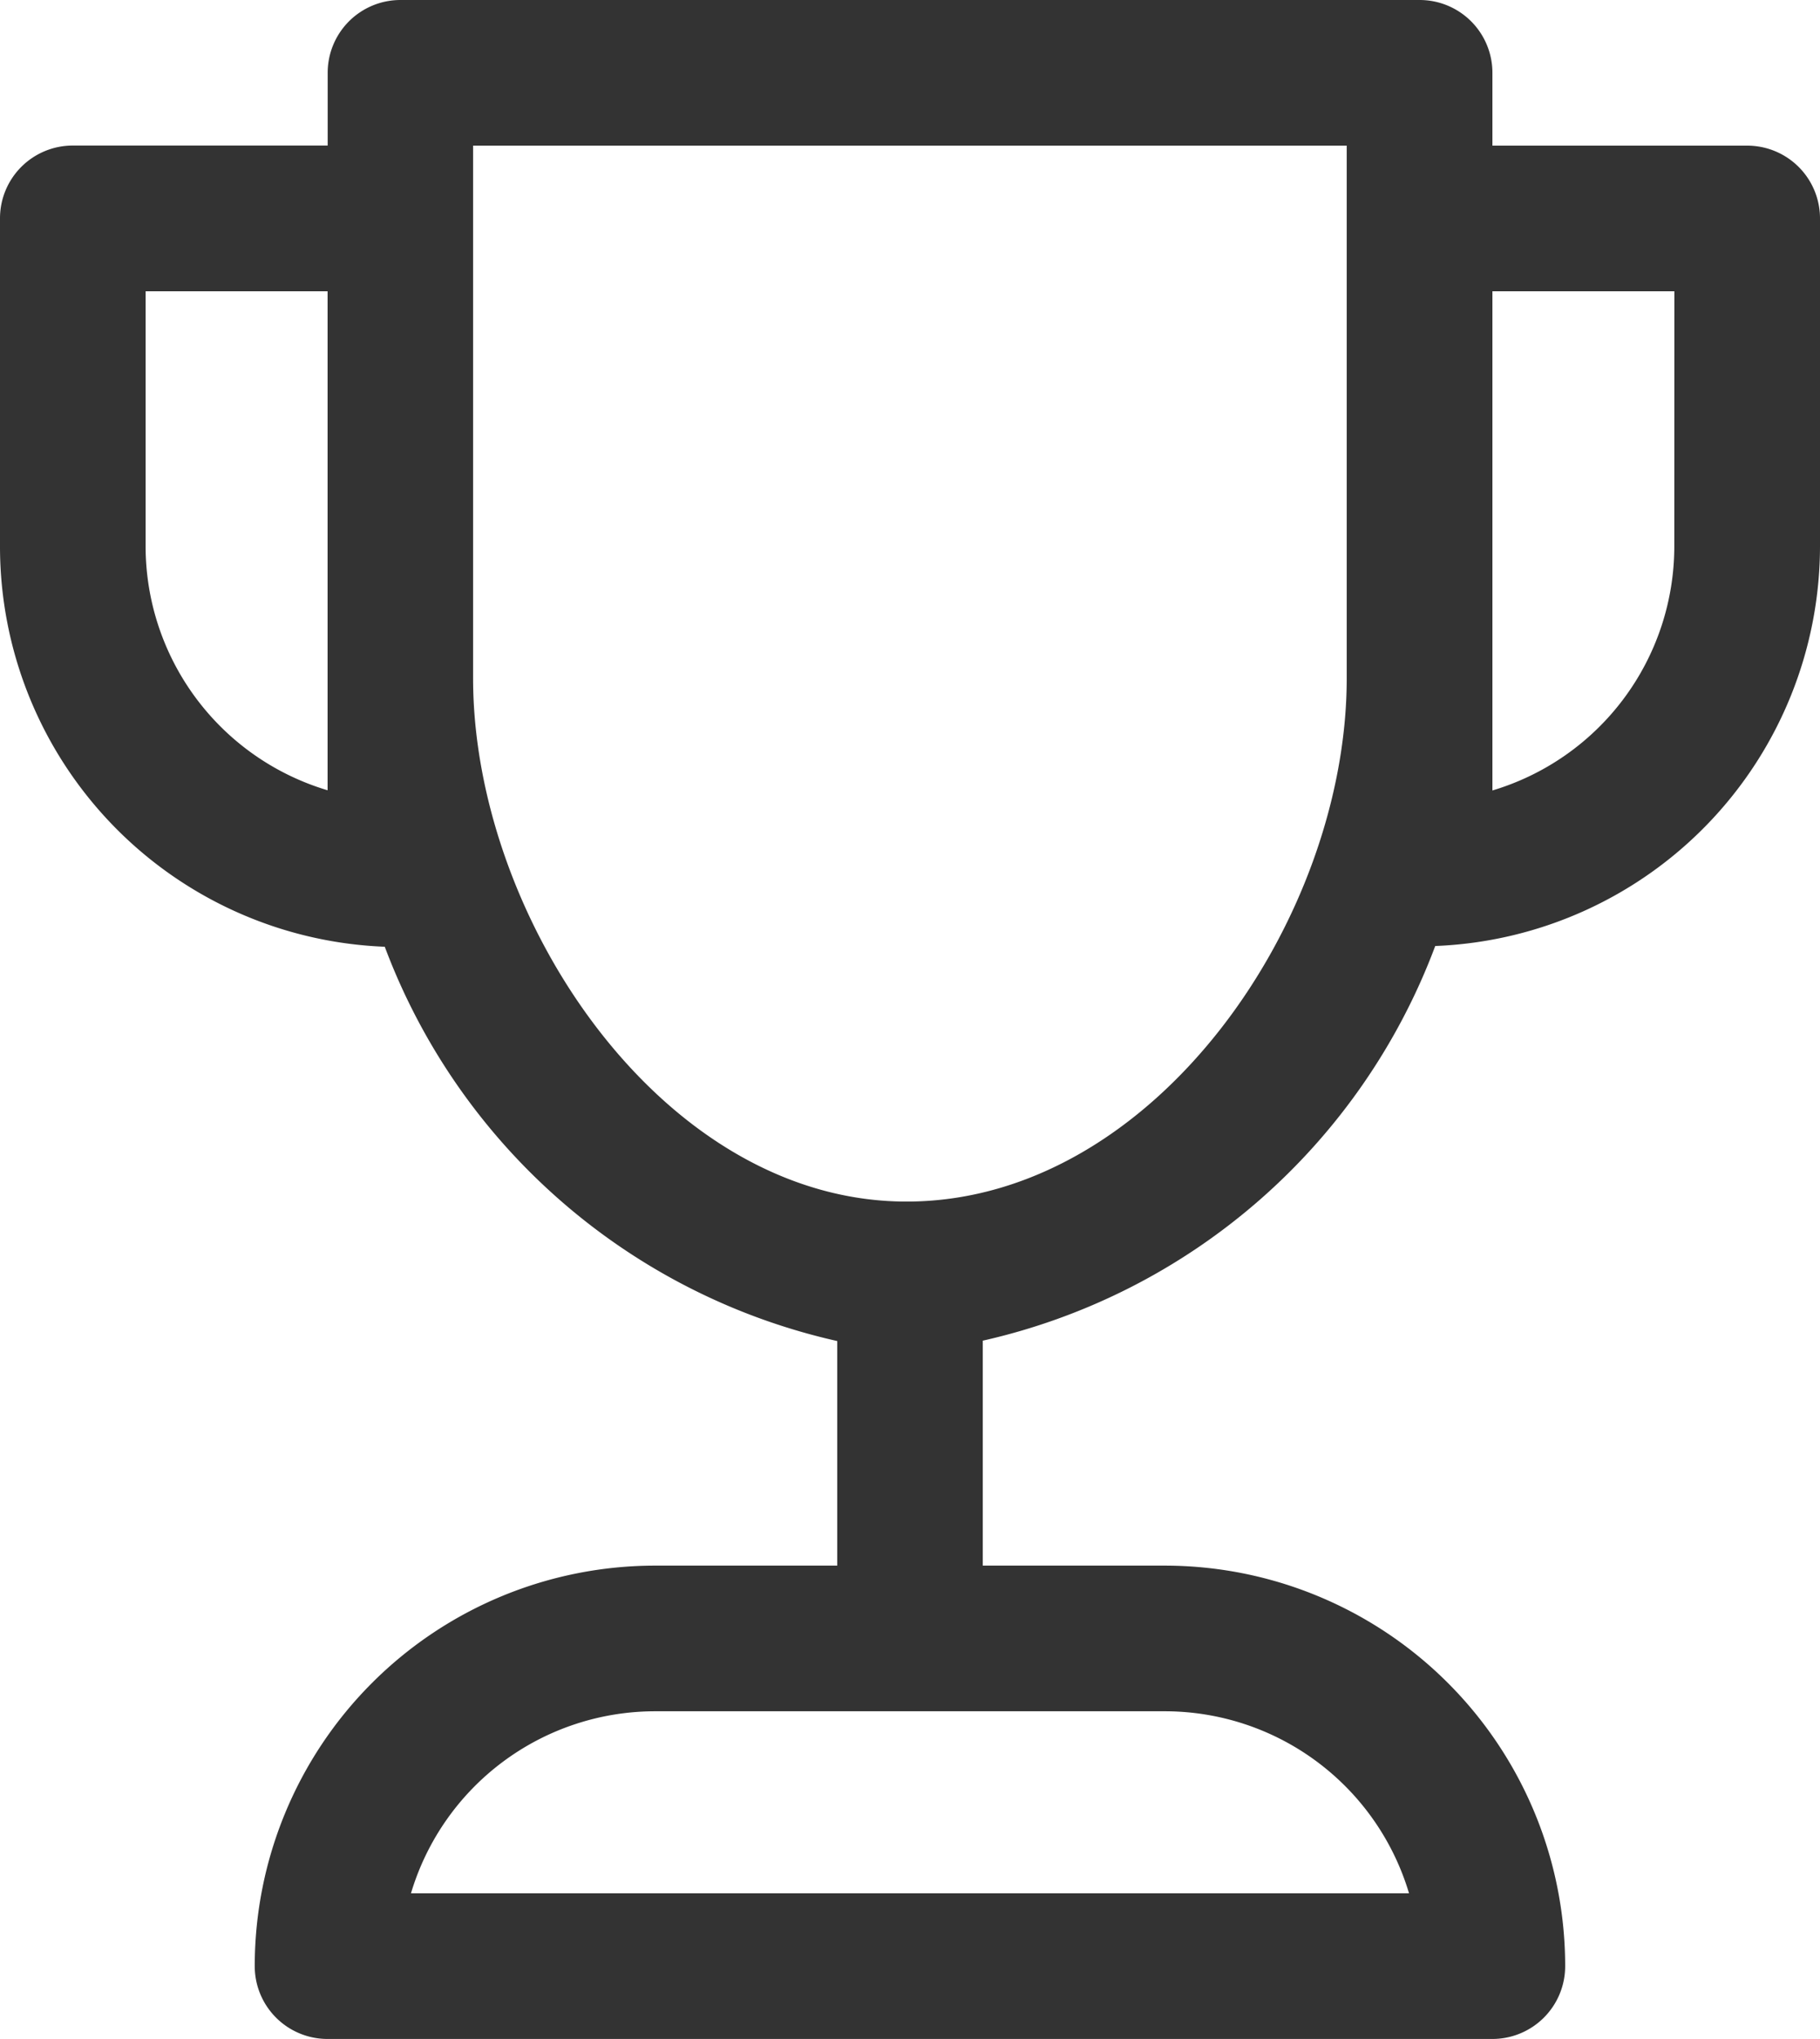
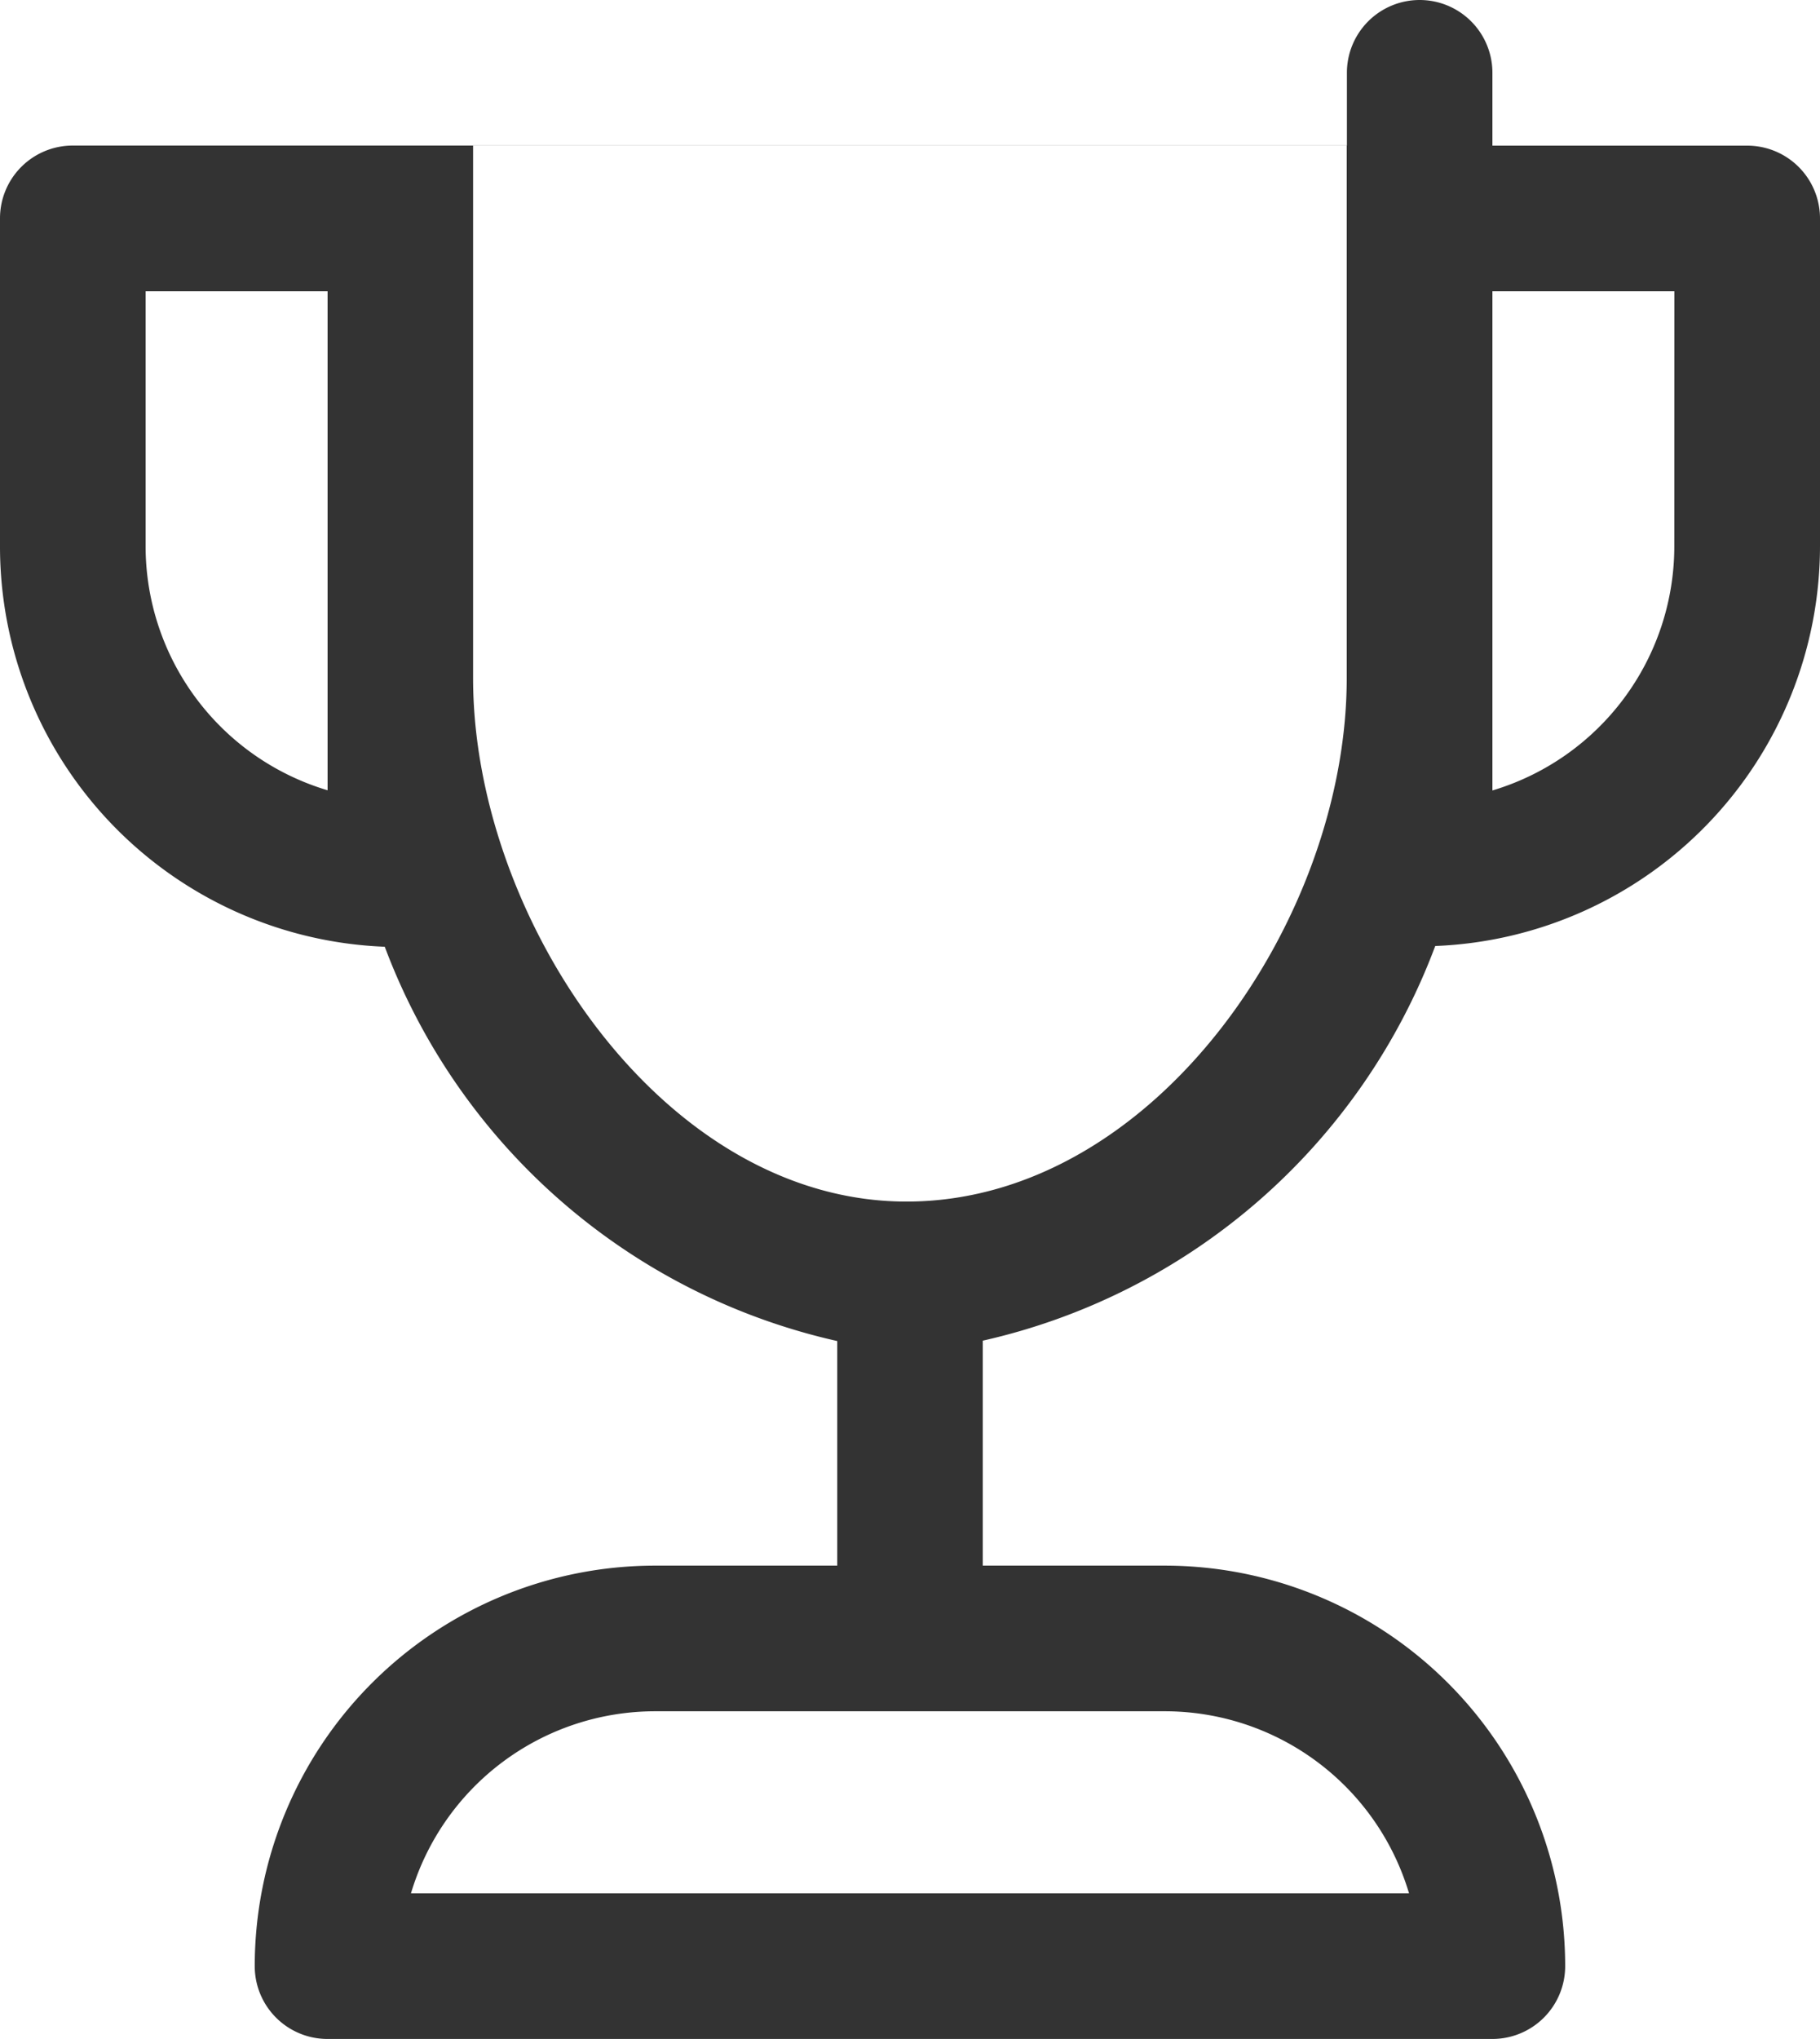
<svg xmlns="http://www.w3.org/2000/svg" width="19.512" height="21.853" viewBox="0 0 19.512 21.853">
  <g id="noun_Trophy_3820182" transform="translate(-7 -4)">
    <g id="Group_10110" data-name="Group 10110" transform="translate(7 4)">
-       <path id="Path_25104" data-name="Path 25104" d="M25.731,5.561H23V4.78a.78.78,0,0,0-.78-.78H11.293a.78.78,0,0,0-.78.78v.78H7.78a.78.78,0,0,0-.78.78V9.854a4.293,4.293,0,0,0,4.125,4.293,6.764,6.764,0,0,0,4.851,4.226V20.78H14.024a4.293,4.293,0,0,0-4.293,4.293.78.78,0,0,0,.78.78H23a.78.78,0,0,0,.78-.78,4.293,4.293,0,0,0-4.293-4.293H17.536V18.369a6.769,6.769,0,0,0,4.851-4.23,4.293,4.293,0,0,0,4.125-4.285V6.341A.78.78,0,0,0,25.731,5.561ZM10.512,11.27v1.2A2.732,2.732,0,0,1,8.561,9.854V7.122h1.951Zm8.975,11.071a2.732,2.732,0,0,1,2.619,1.951h-10.7a2.732,2.732,0,0,1,2.619-1.951Zm1.951-16V11.27c0,2.572-2.045,5.58-4.683,5.608s-4.683-3.036-4.683-5.608V5.561h9.366Zm3.512,3.512A2.732,2.732,0,0,1,23,12.472V7.122h1.951Z" transform="translate(-7 -4)" fill="#333" />
+       <path id="Path_25104" data-name="Path 25104" d="M25.731,5.561H23V4.78a.78.78,0,0,0-.78-.78a.78.78,0,0,0-.78.78v.78H7.78a.78.78,0,0,0-.78.78V9.854a4.293,4.293,0,0,0,4.125,4.293,6.764,6.764,0,0,0,4.851,4.226V20.78H14.024a4.293,4.293,0,0,0-4.293,4.293.78.78,0,0,0,.78.78H23a.78.78,0,0,0,.78-.78,4.293,4.293,0,0,0-4.293-4.293H17.536V18.369a6.769,6.769,0,0,0,4.851-4.23,4.293,4.293,0,0,0,4.125-4.285V6.341A.78.78,0,0,0,25.731,5.561ZM10.512,11.27v1.2A2.732,2.732,0,0,1,8.561,9.854V7.122h1.951Zm8.975,11.071a2.732,2.732,0,0,1,2.619,1.951h-10.7a2.732,2.732,0,0,1,2.619-1.951Zm1.951-16V11.27c0,2.572-2.045,5.58-4.683,5.608s-4.683-3.036-4.683-5.608V5.561h9.366Zm3.512,3.512A2.732,2.732,0,0,1,23,12.472V7.122h1.951Z" transform="translate(-7 -4)" fill="#333" />
    </g>
  </g>
</svg>